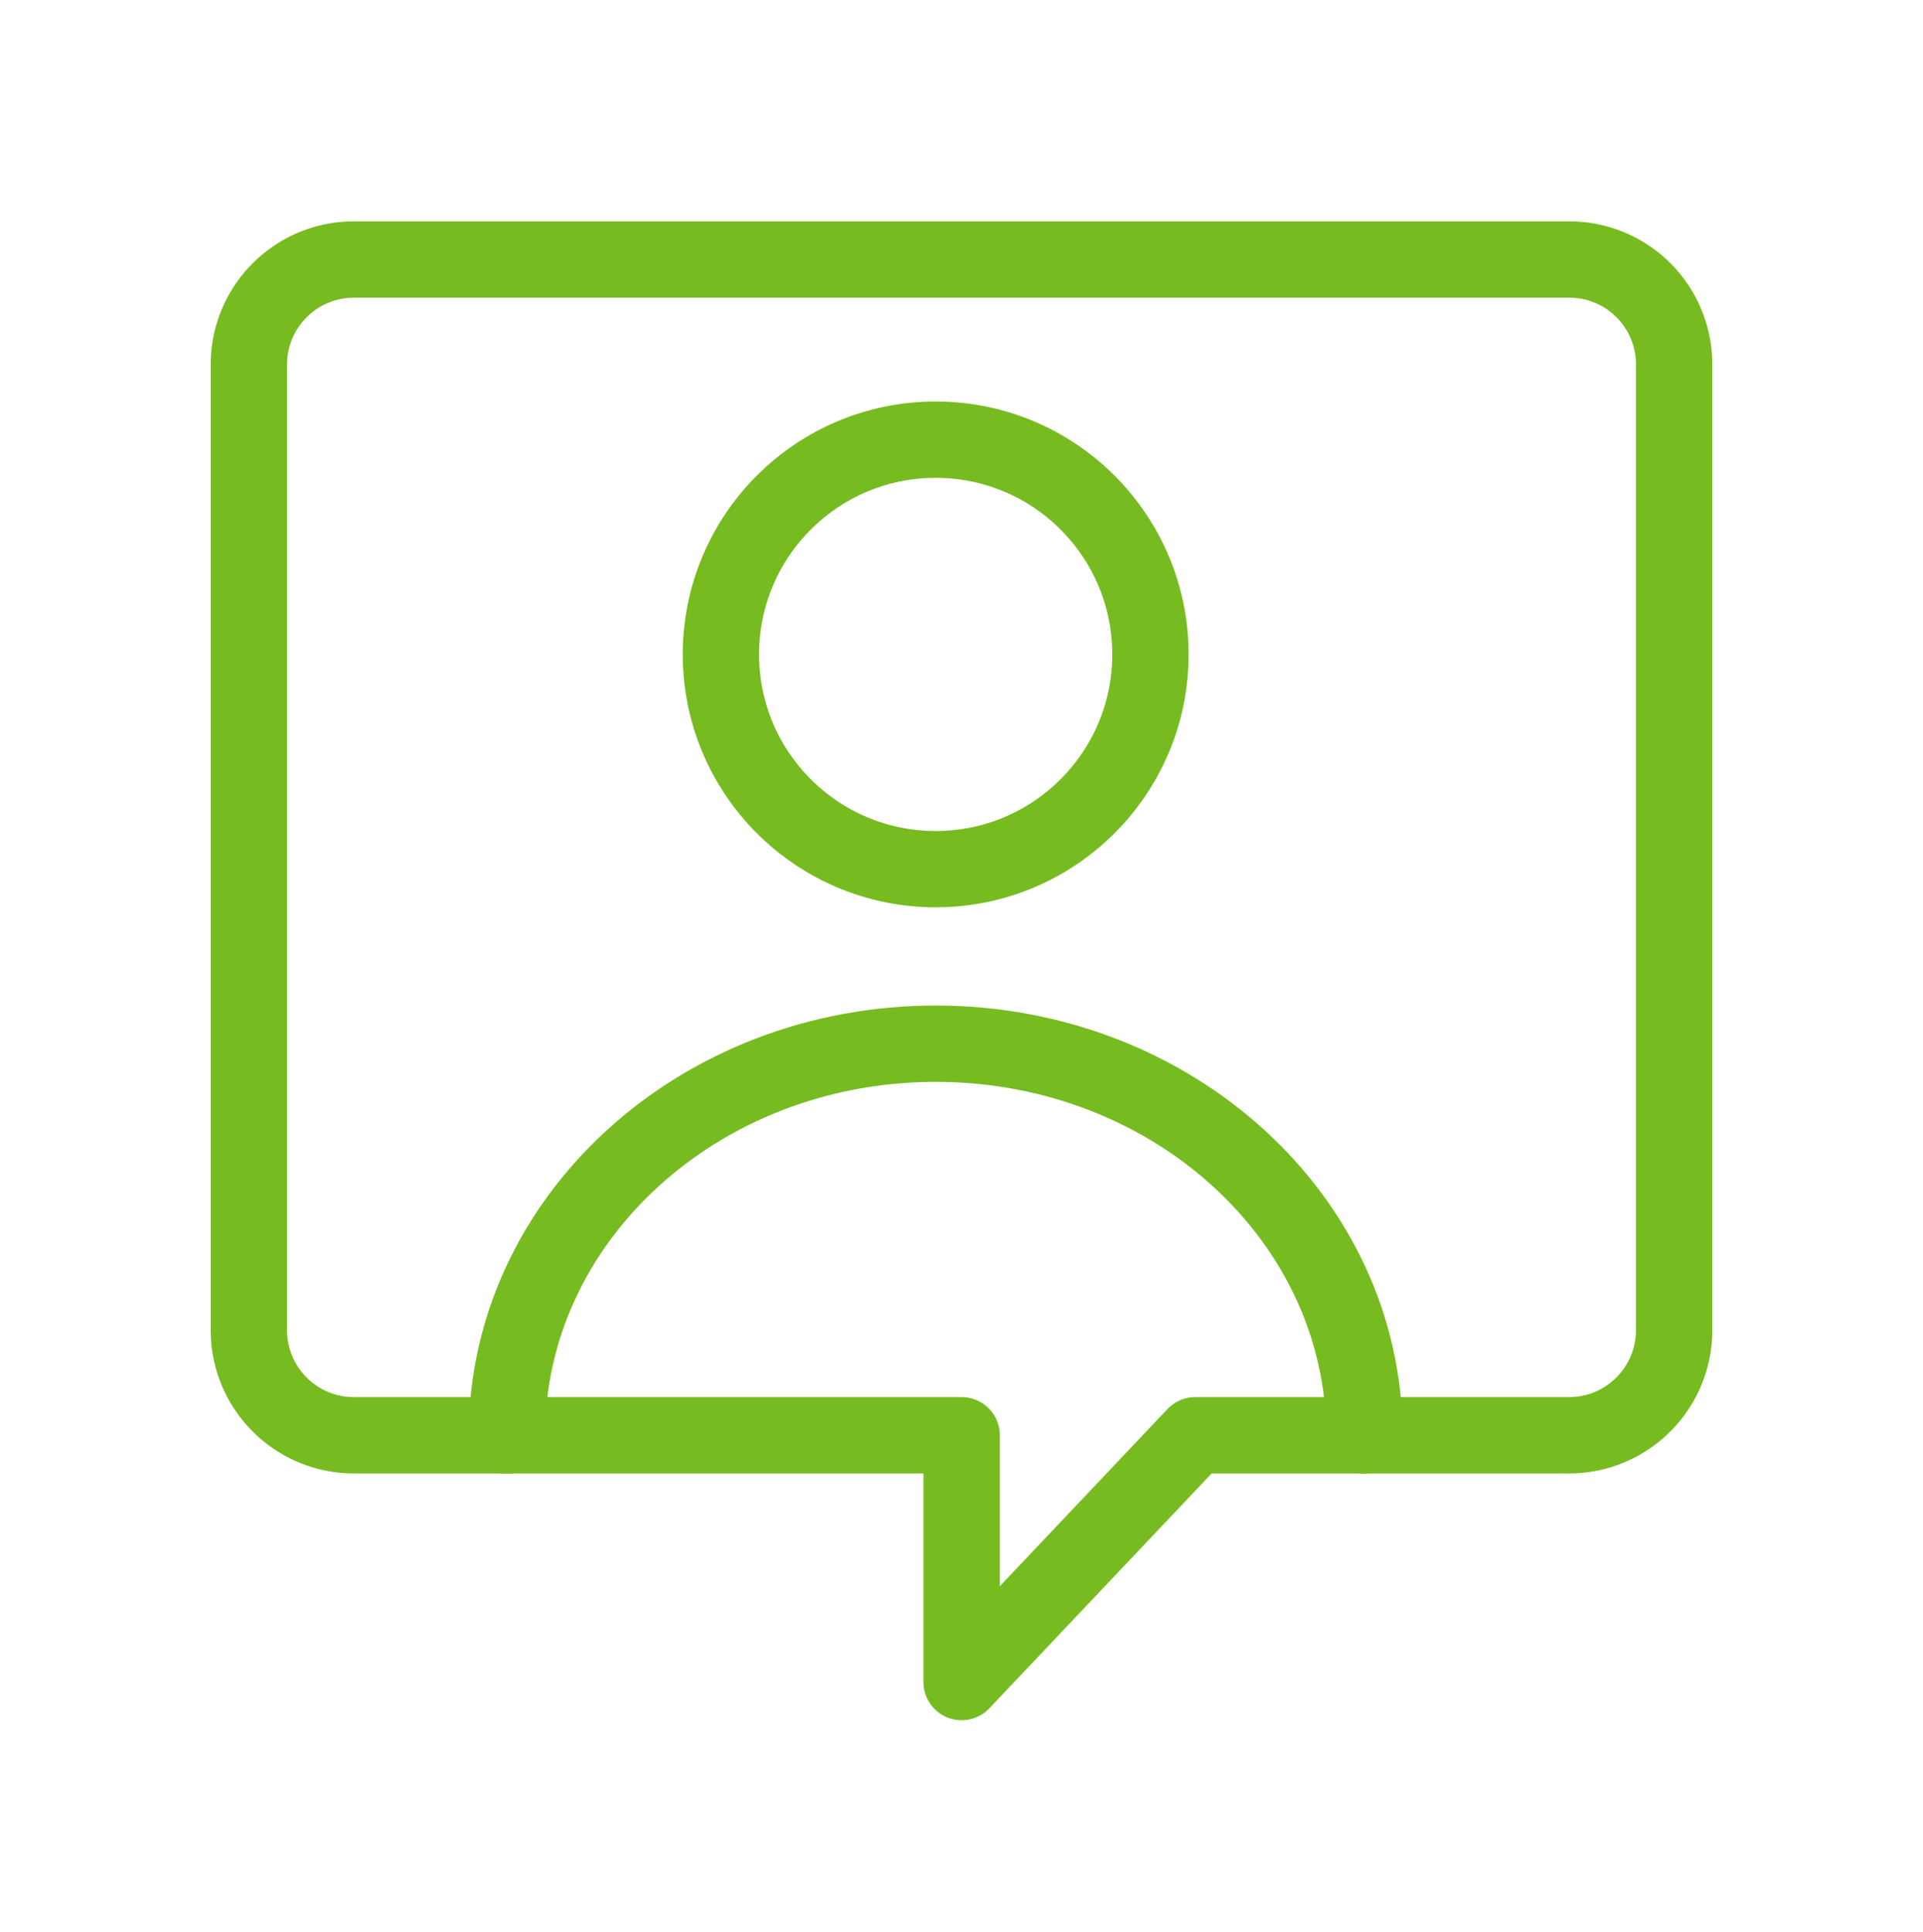
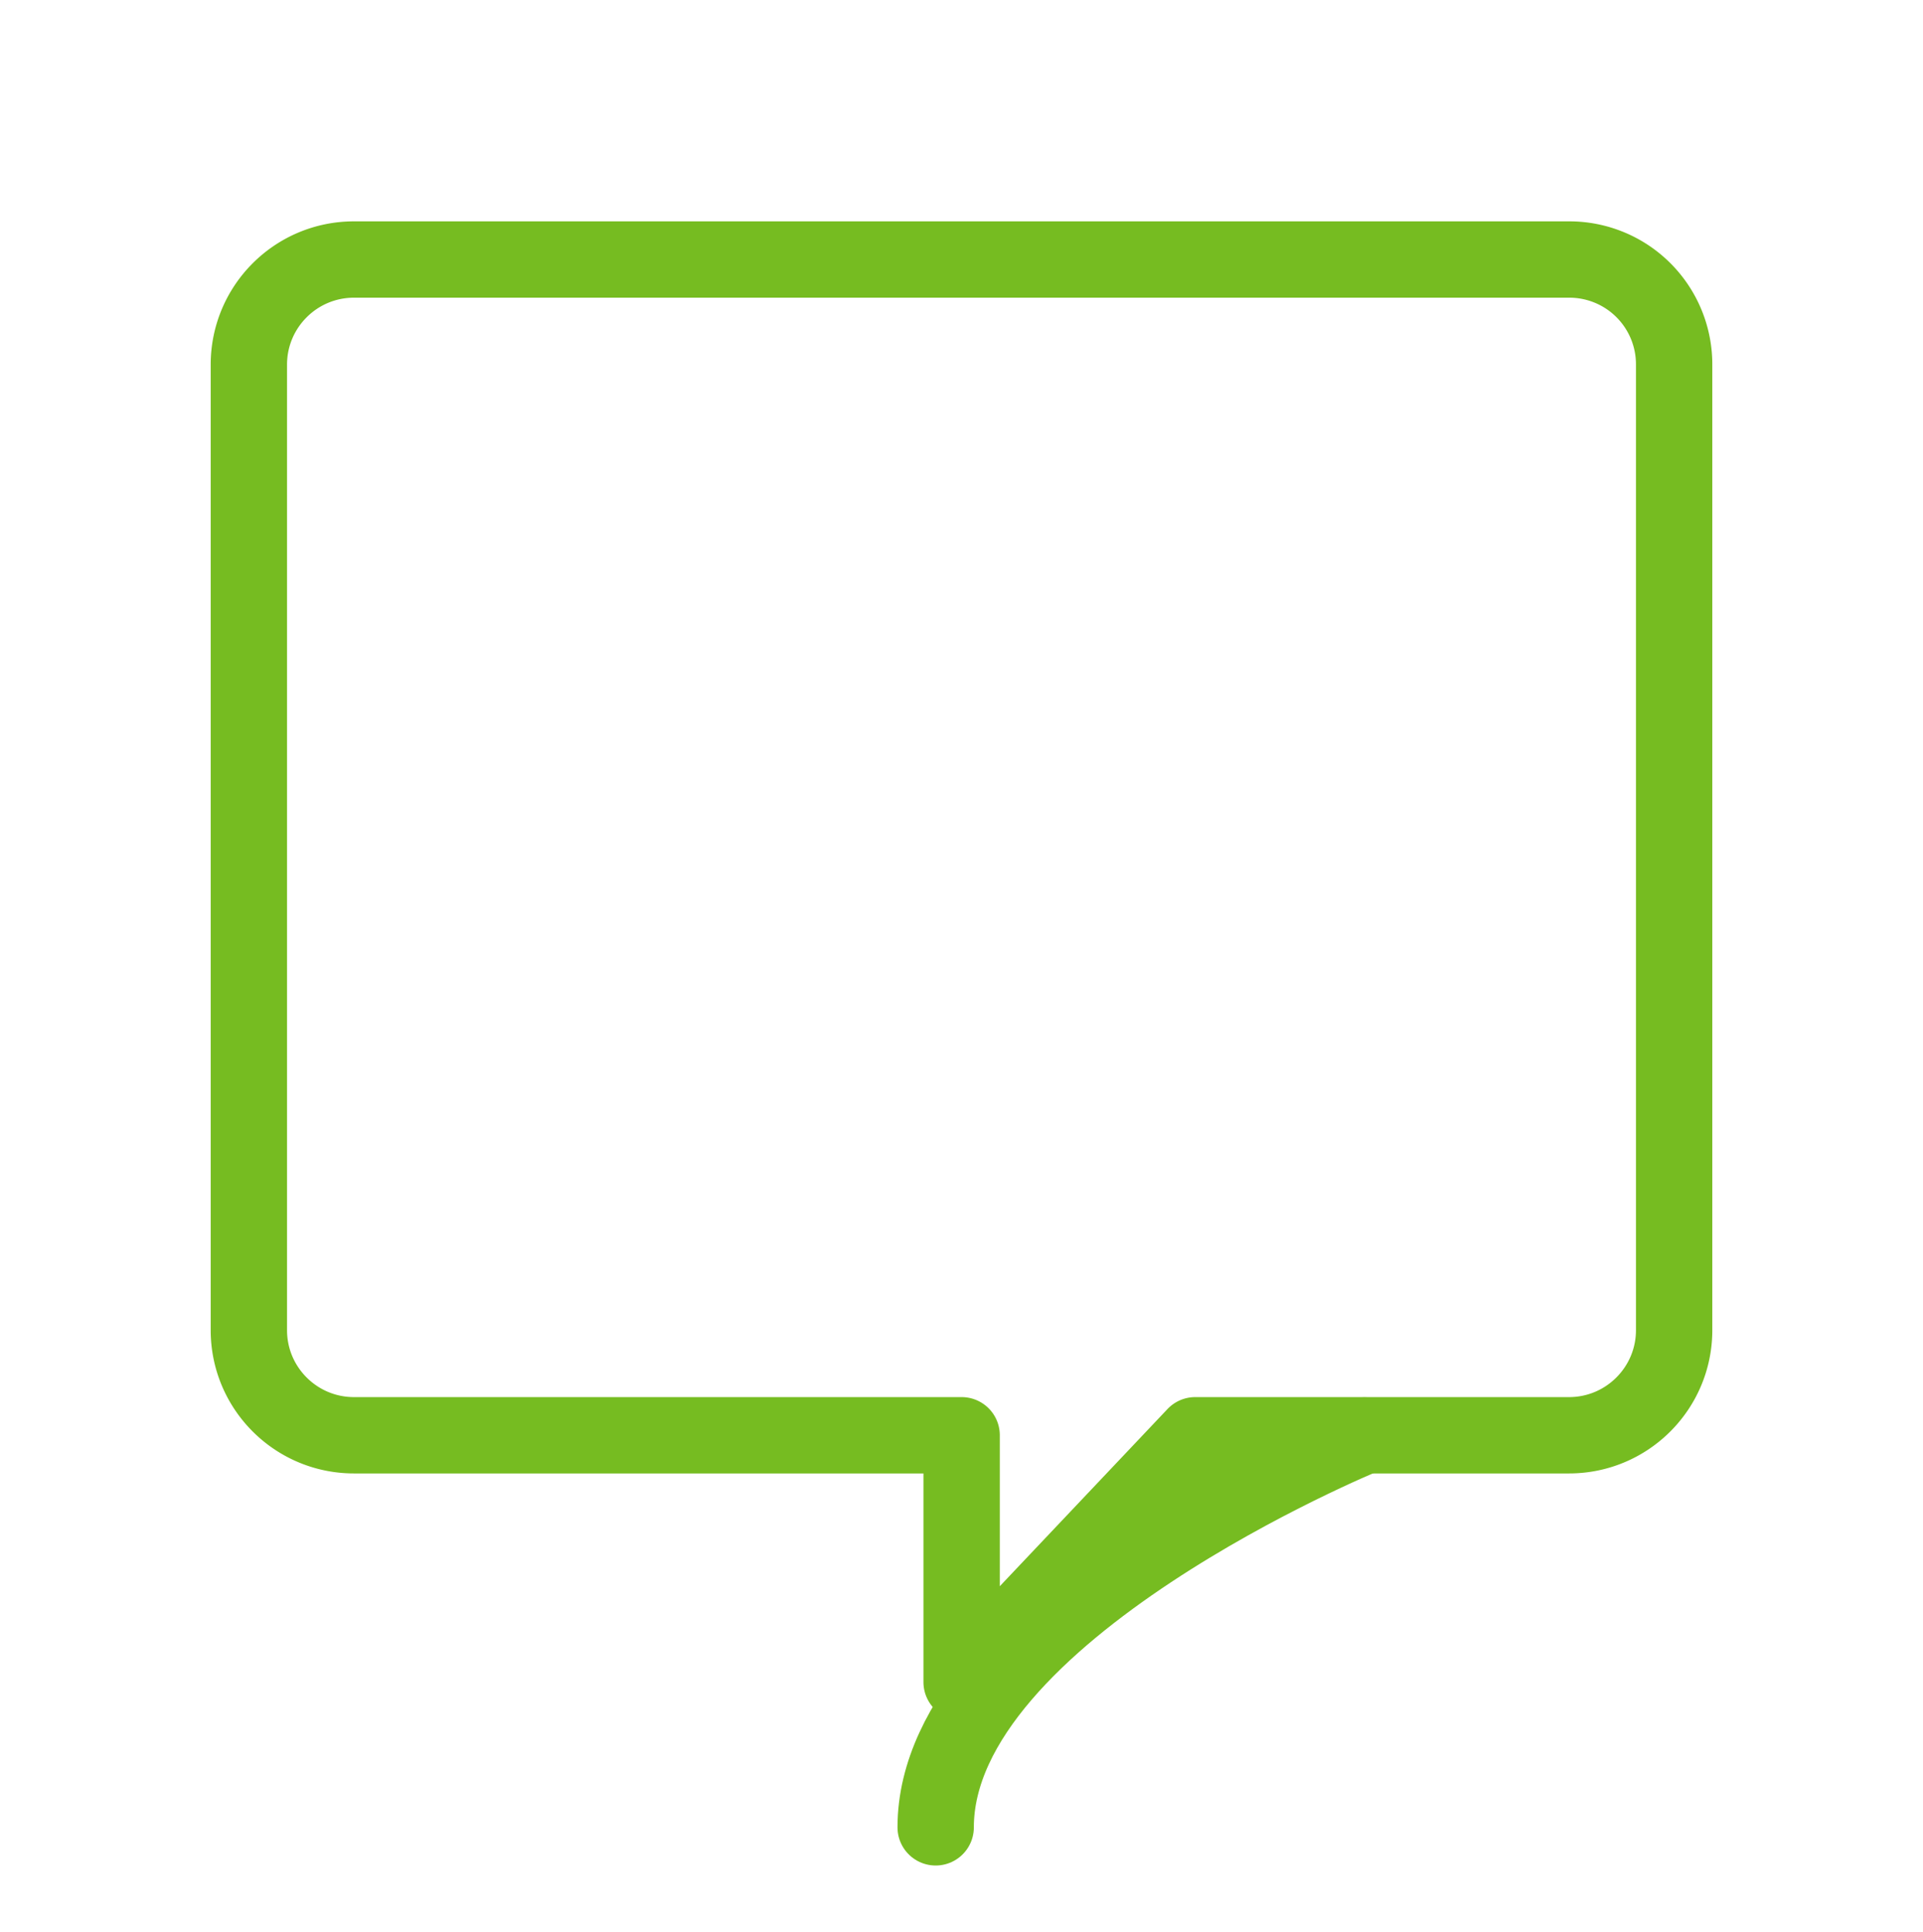
<svg xmlns="http://www.w3.org/2000/svg" version="1.1" id="Layer_1" x="0" y="0" viewBox="0 0 75.57 75.93" style="enable-background:new 0 0 75.57 75.93" xml:space="preserve">
  <style>.st1{fill:none;stroke:#76bc21;stroke-width:3;stroke-linecap:round;stroke-linejoin:round;stroke-miterlimit:10}</style>
-   <circle class="st1" cx="36.77" cy="25.72" r="8.44" />
-   <path class="st1" d="M53.62 56.42c0-8.51-7.54-15.4-16.85-15.4s-16.85 6.9-16.85 15.4" />
+   <path class="st1" d="M53.62 56.42s-16.85 6.9-16.85 15.4" />
  <path class="st1" d="M61.66 10.2H13.91c-2.28 0-4.13 1.85-4.13 4.13v37.95c0 2.28 1.85 4.13 4.13 4.13h23.88v9.7l9.18-9.7h14.69c2.28 0 4.13-1.85 4.13-4.13V14.33a4.118 4.118 0 0 0-4.13-4.13z" />
</svg>